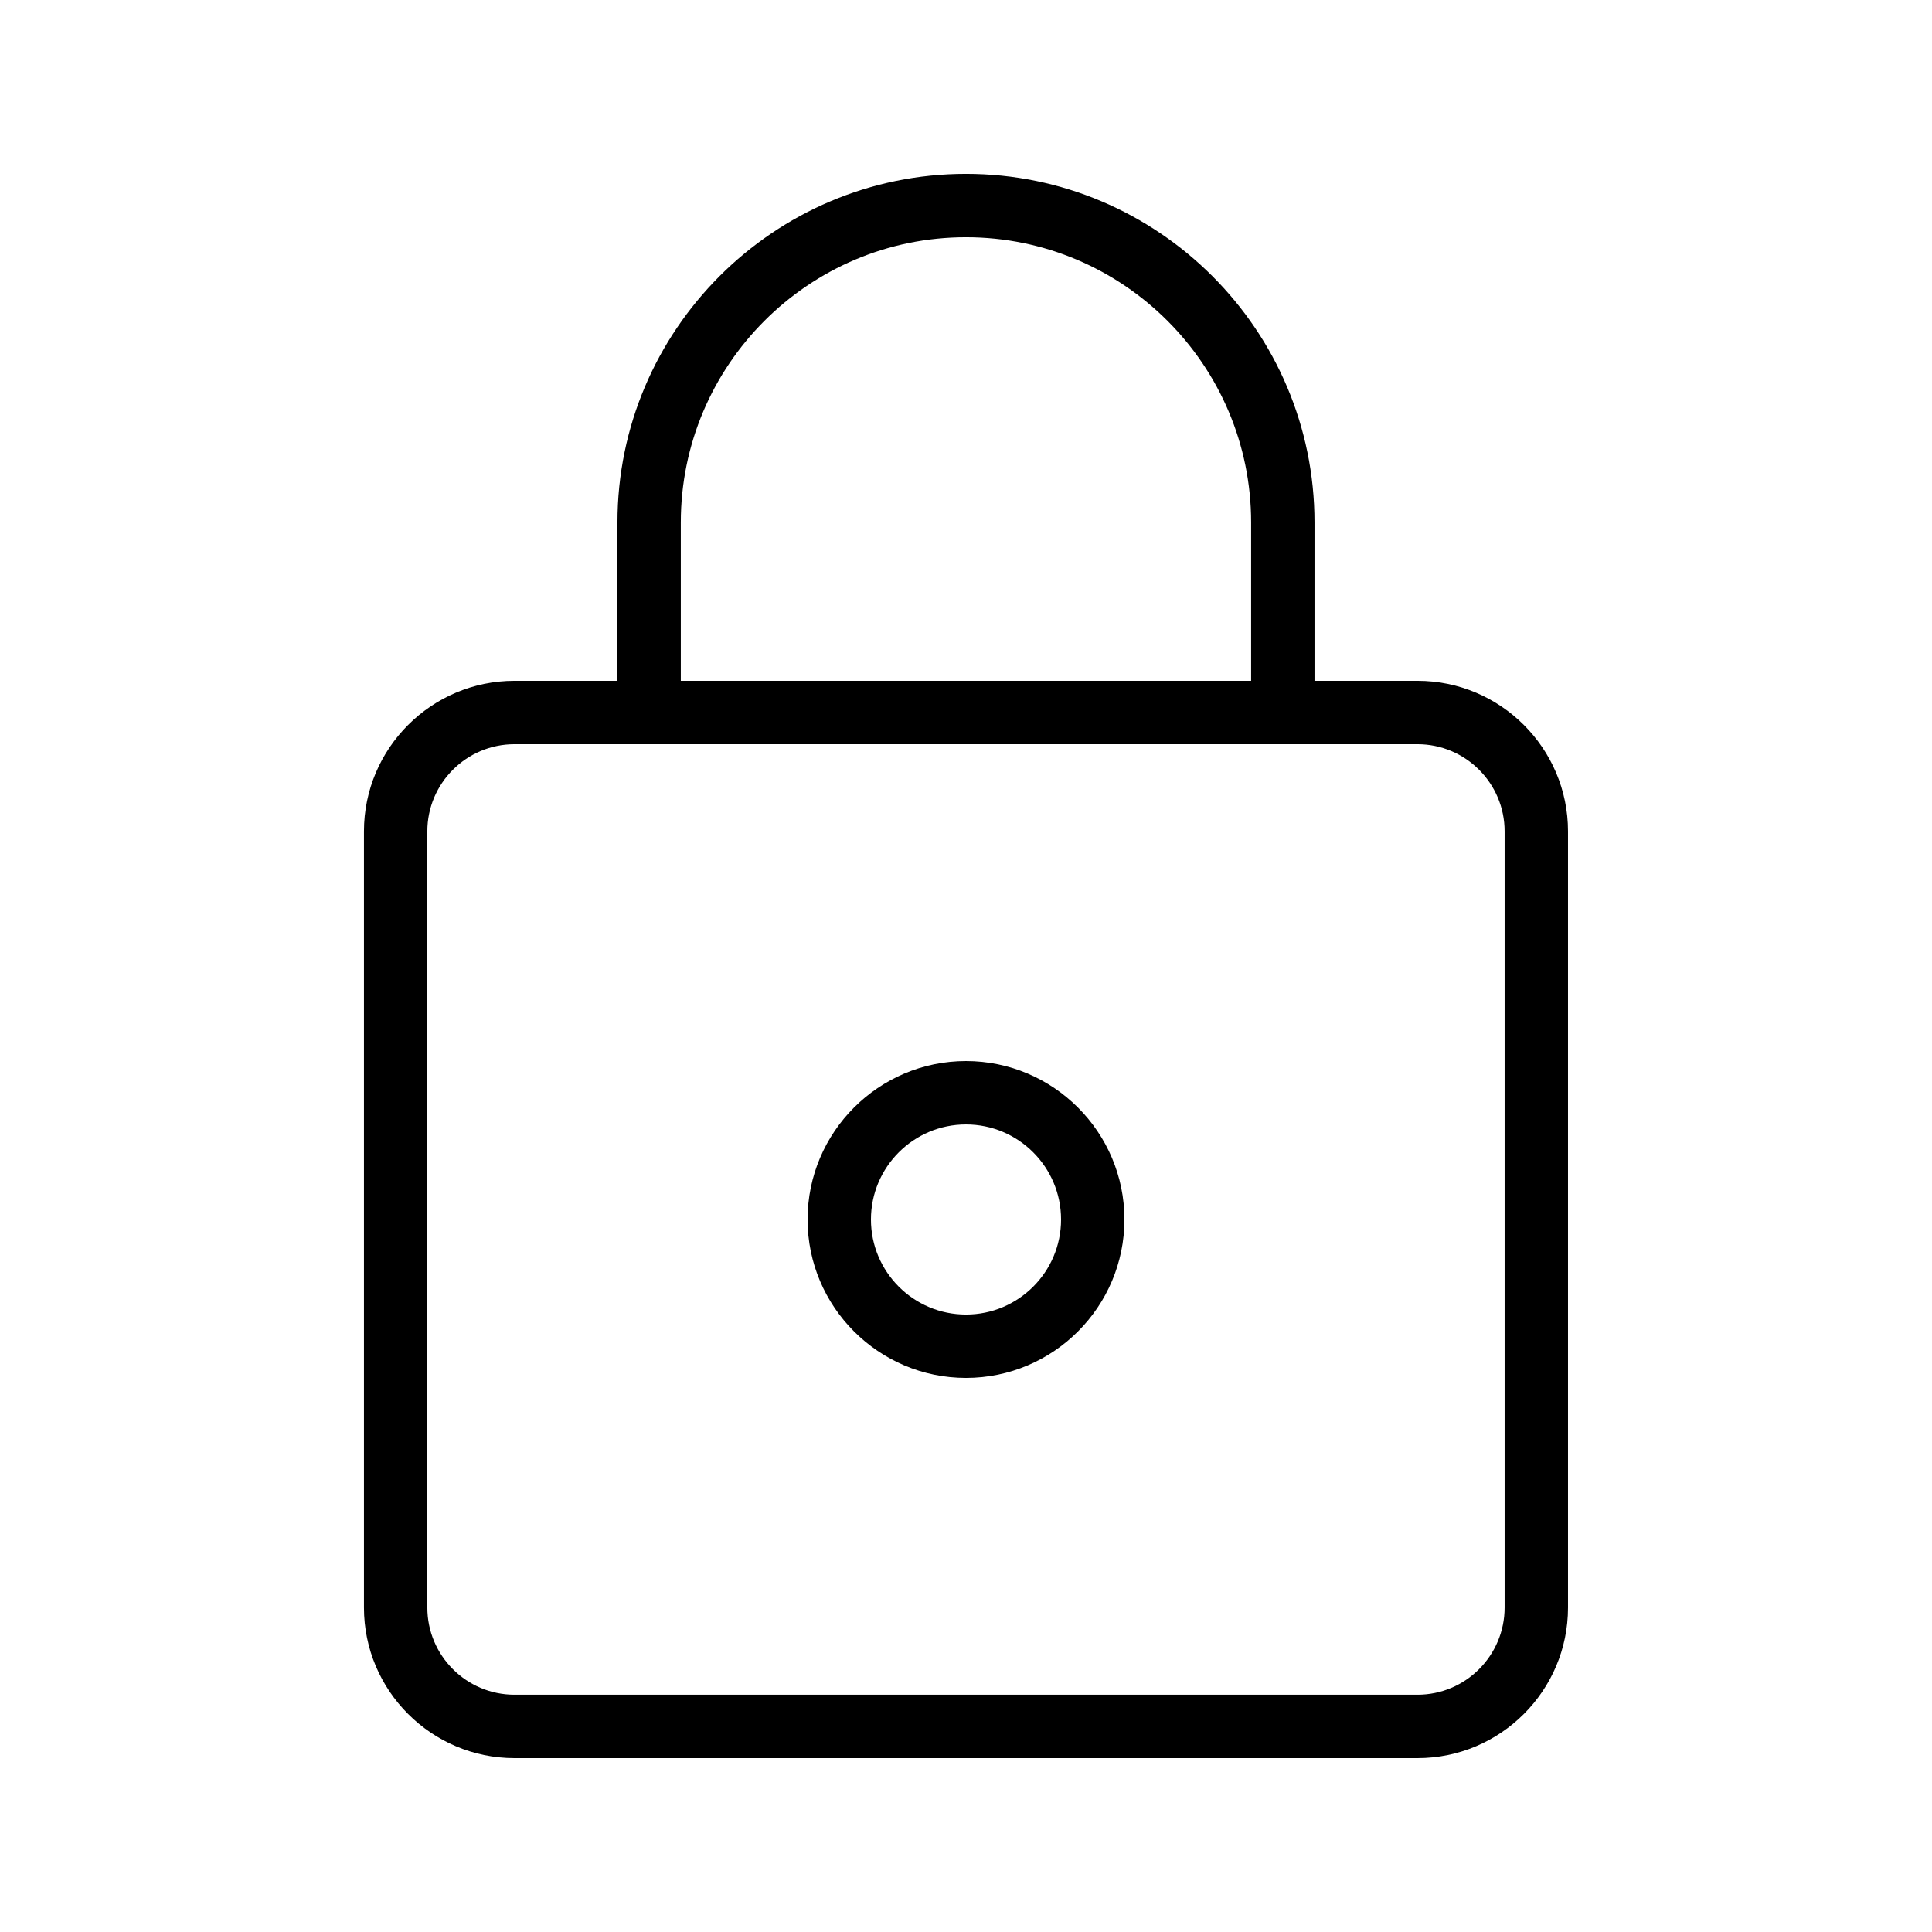
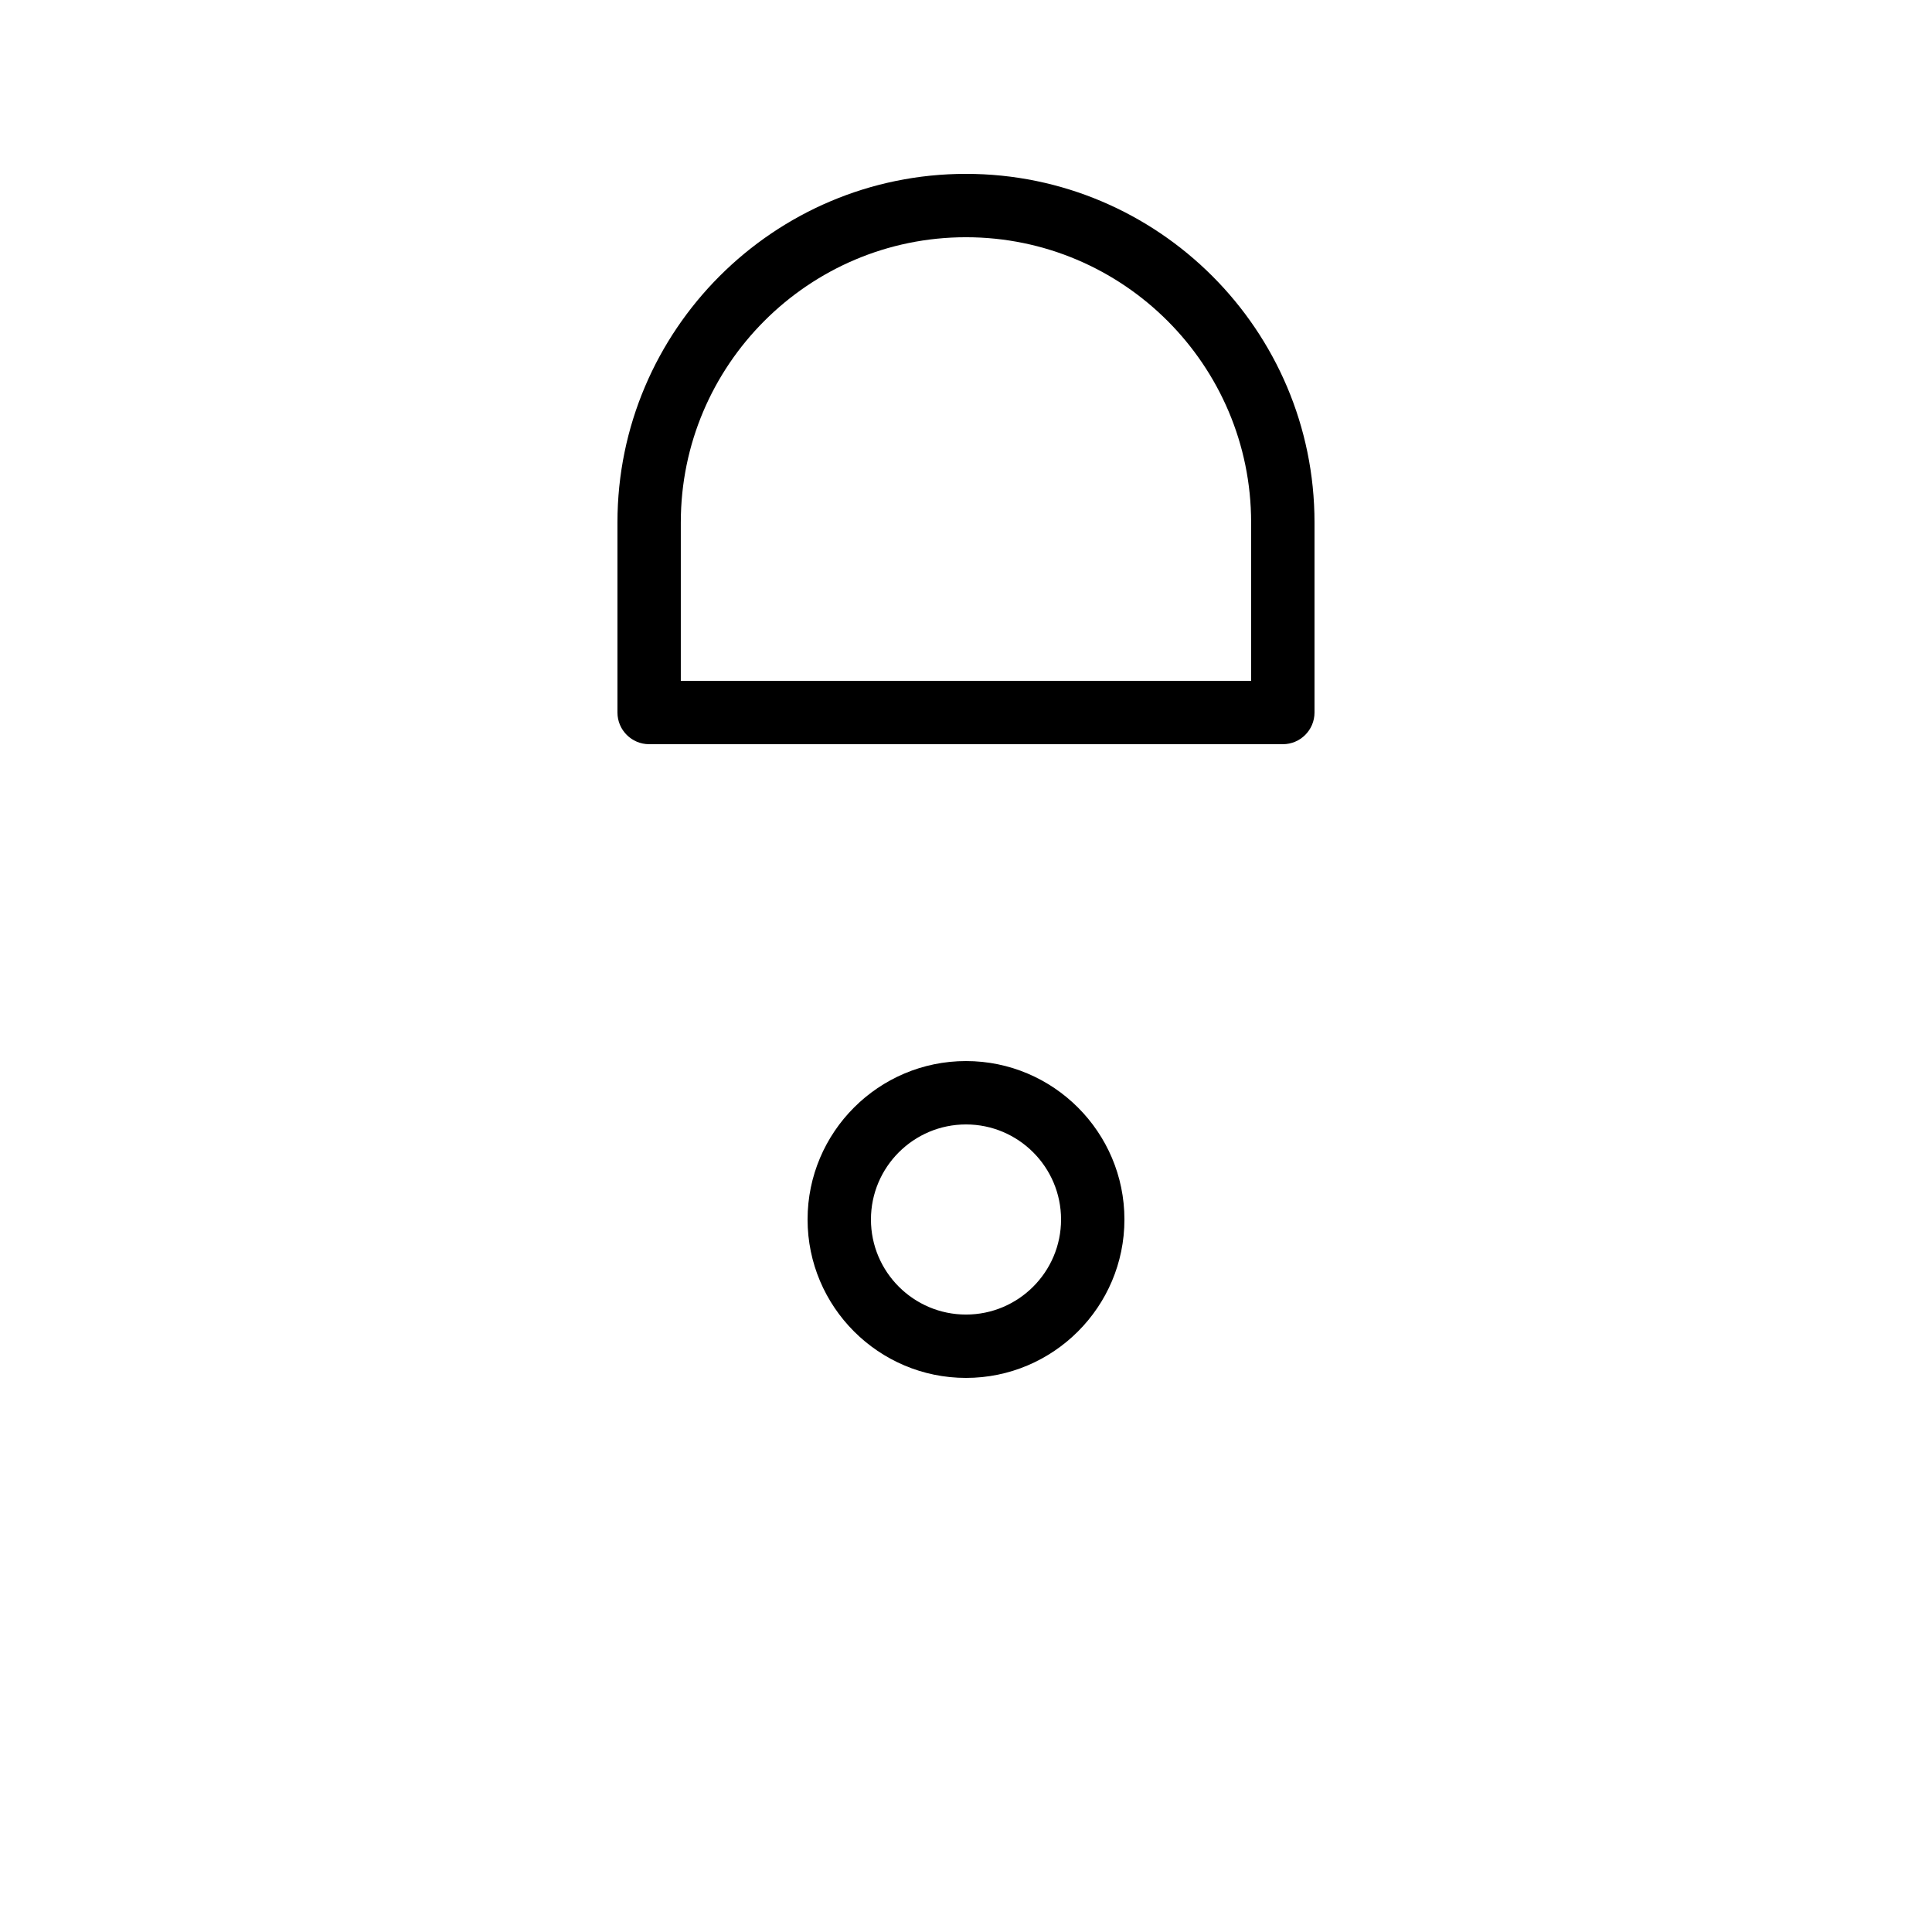
<svg xmlns="http://www.w3.org/2000/svg" fill="#000000" width="800px" height="800px" version="1.1" viewBox="144 144 512 512">
  <g>
-     <path d="m519.65 609.92h-239.31c-21.992 0-39.887-17.895-39.887-39.887v-205.72c0-21.992 17.895-39.887 39.887-39.887h239.31c21.992 0 39.887 17.895 39.887 39.887v205.72c0 21.996-17.895 39.887-39.887 39.887zm-239.31-268.7c-12.734 0-23.09 10.359-23.09 23.09v205.72c0 12.73 10.359 23.09 23.09 23.09h239.31c12.73 0 23.09-10.359 23.09-23.09v-205.72c0-12.734-10.359-23.09-23.09-23.09z" />
    <path d="m483.96 341.22h-167.93c-4.637 0-8.398-3.758-8.398-8.398v-50.383c0-50.93 41.434-92.363 92.363-92.363 50.93 0 92.363 41.434 92.363 92.363v50.383c0.004 4.637-3.758 8.398-8.395 8.398zm-159.54-16.797h151.14v-41.984c0-41.672-33.902-75.57-75.57-75.57-41.672 0-75.57 33.902-75.57 75.57z" />
    <path d="m400 509.16c-23.148 0-41.984-18.836-41.984-41.984s18.836-41.984 41.984-41.984 41.984 18.836 41.984 41.984c0 23.152-18.836 41.984-41.984 41.984zm0-67.172c-13.891 0-25.191 11.301-25.191 25.191s11.301 25.191 25.191 25.191 25.191-11.301 25.191-25.191c-0.004-13.895-11.305-25.191-25.191-25.191z" />
  </g>
</svg>